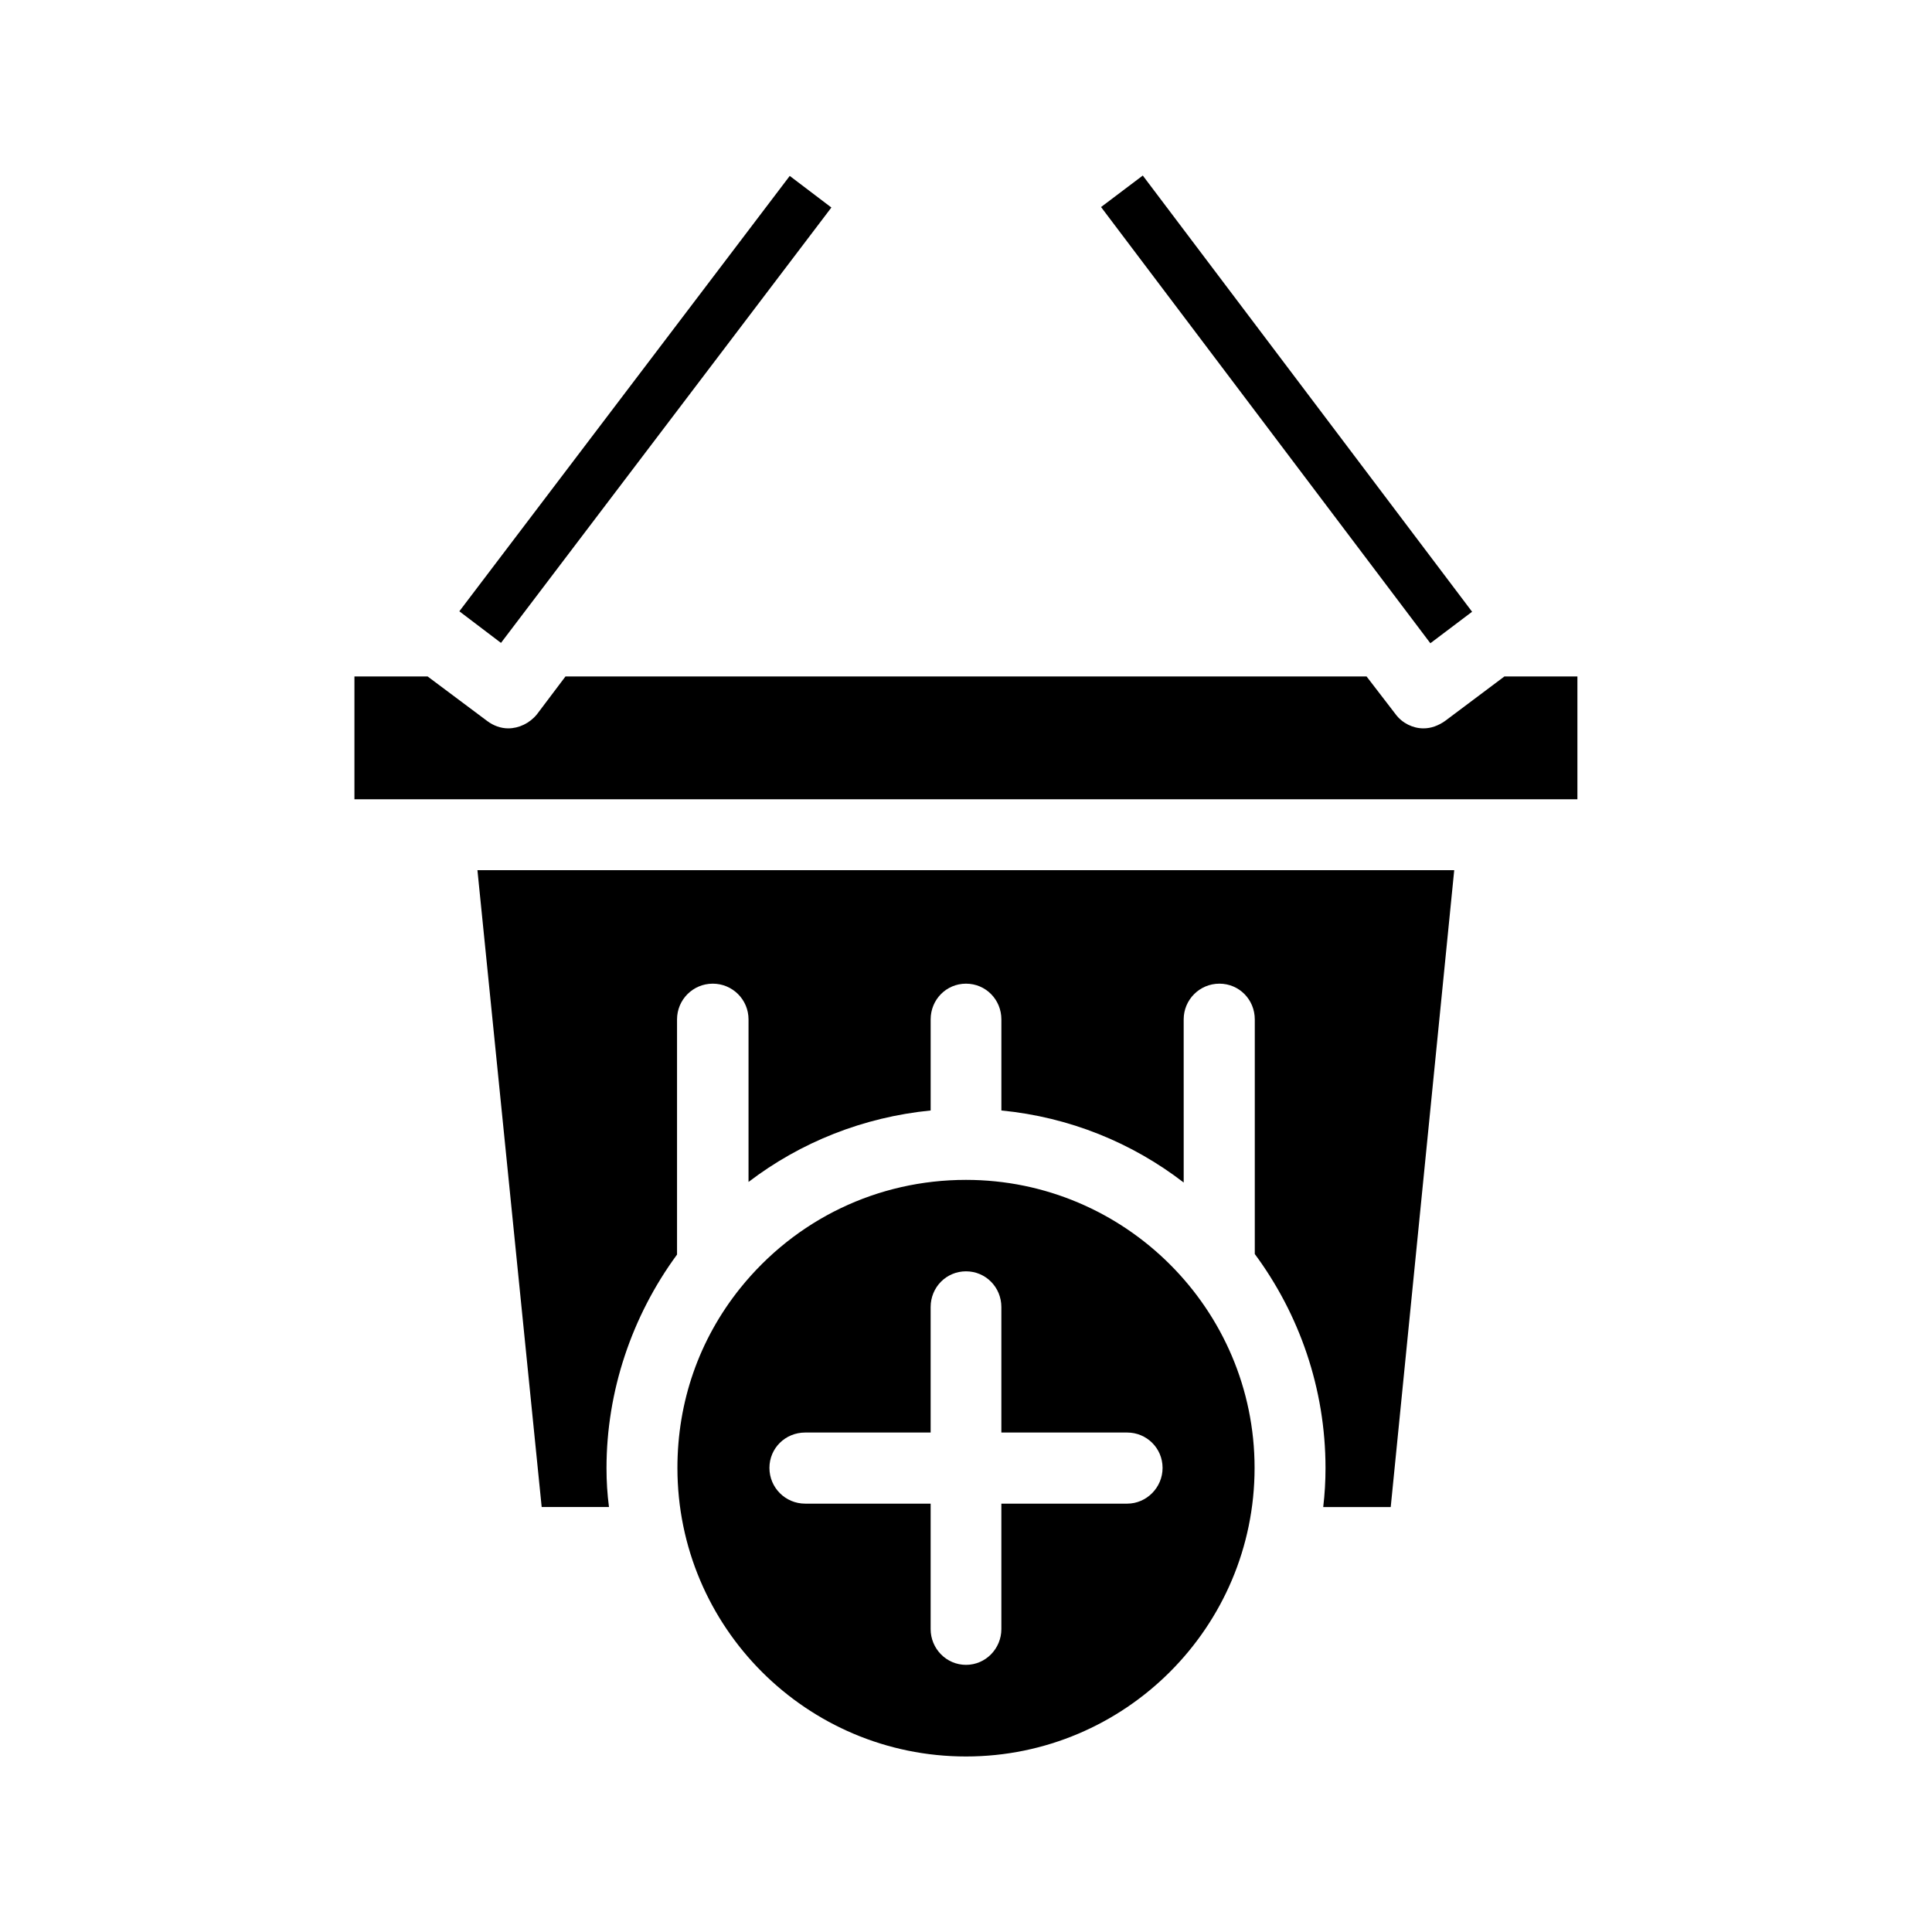
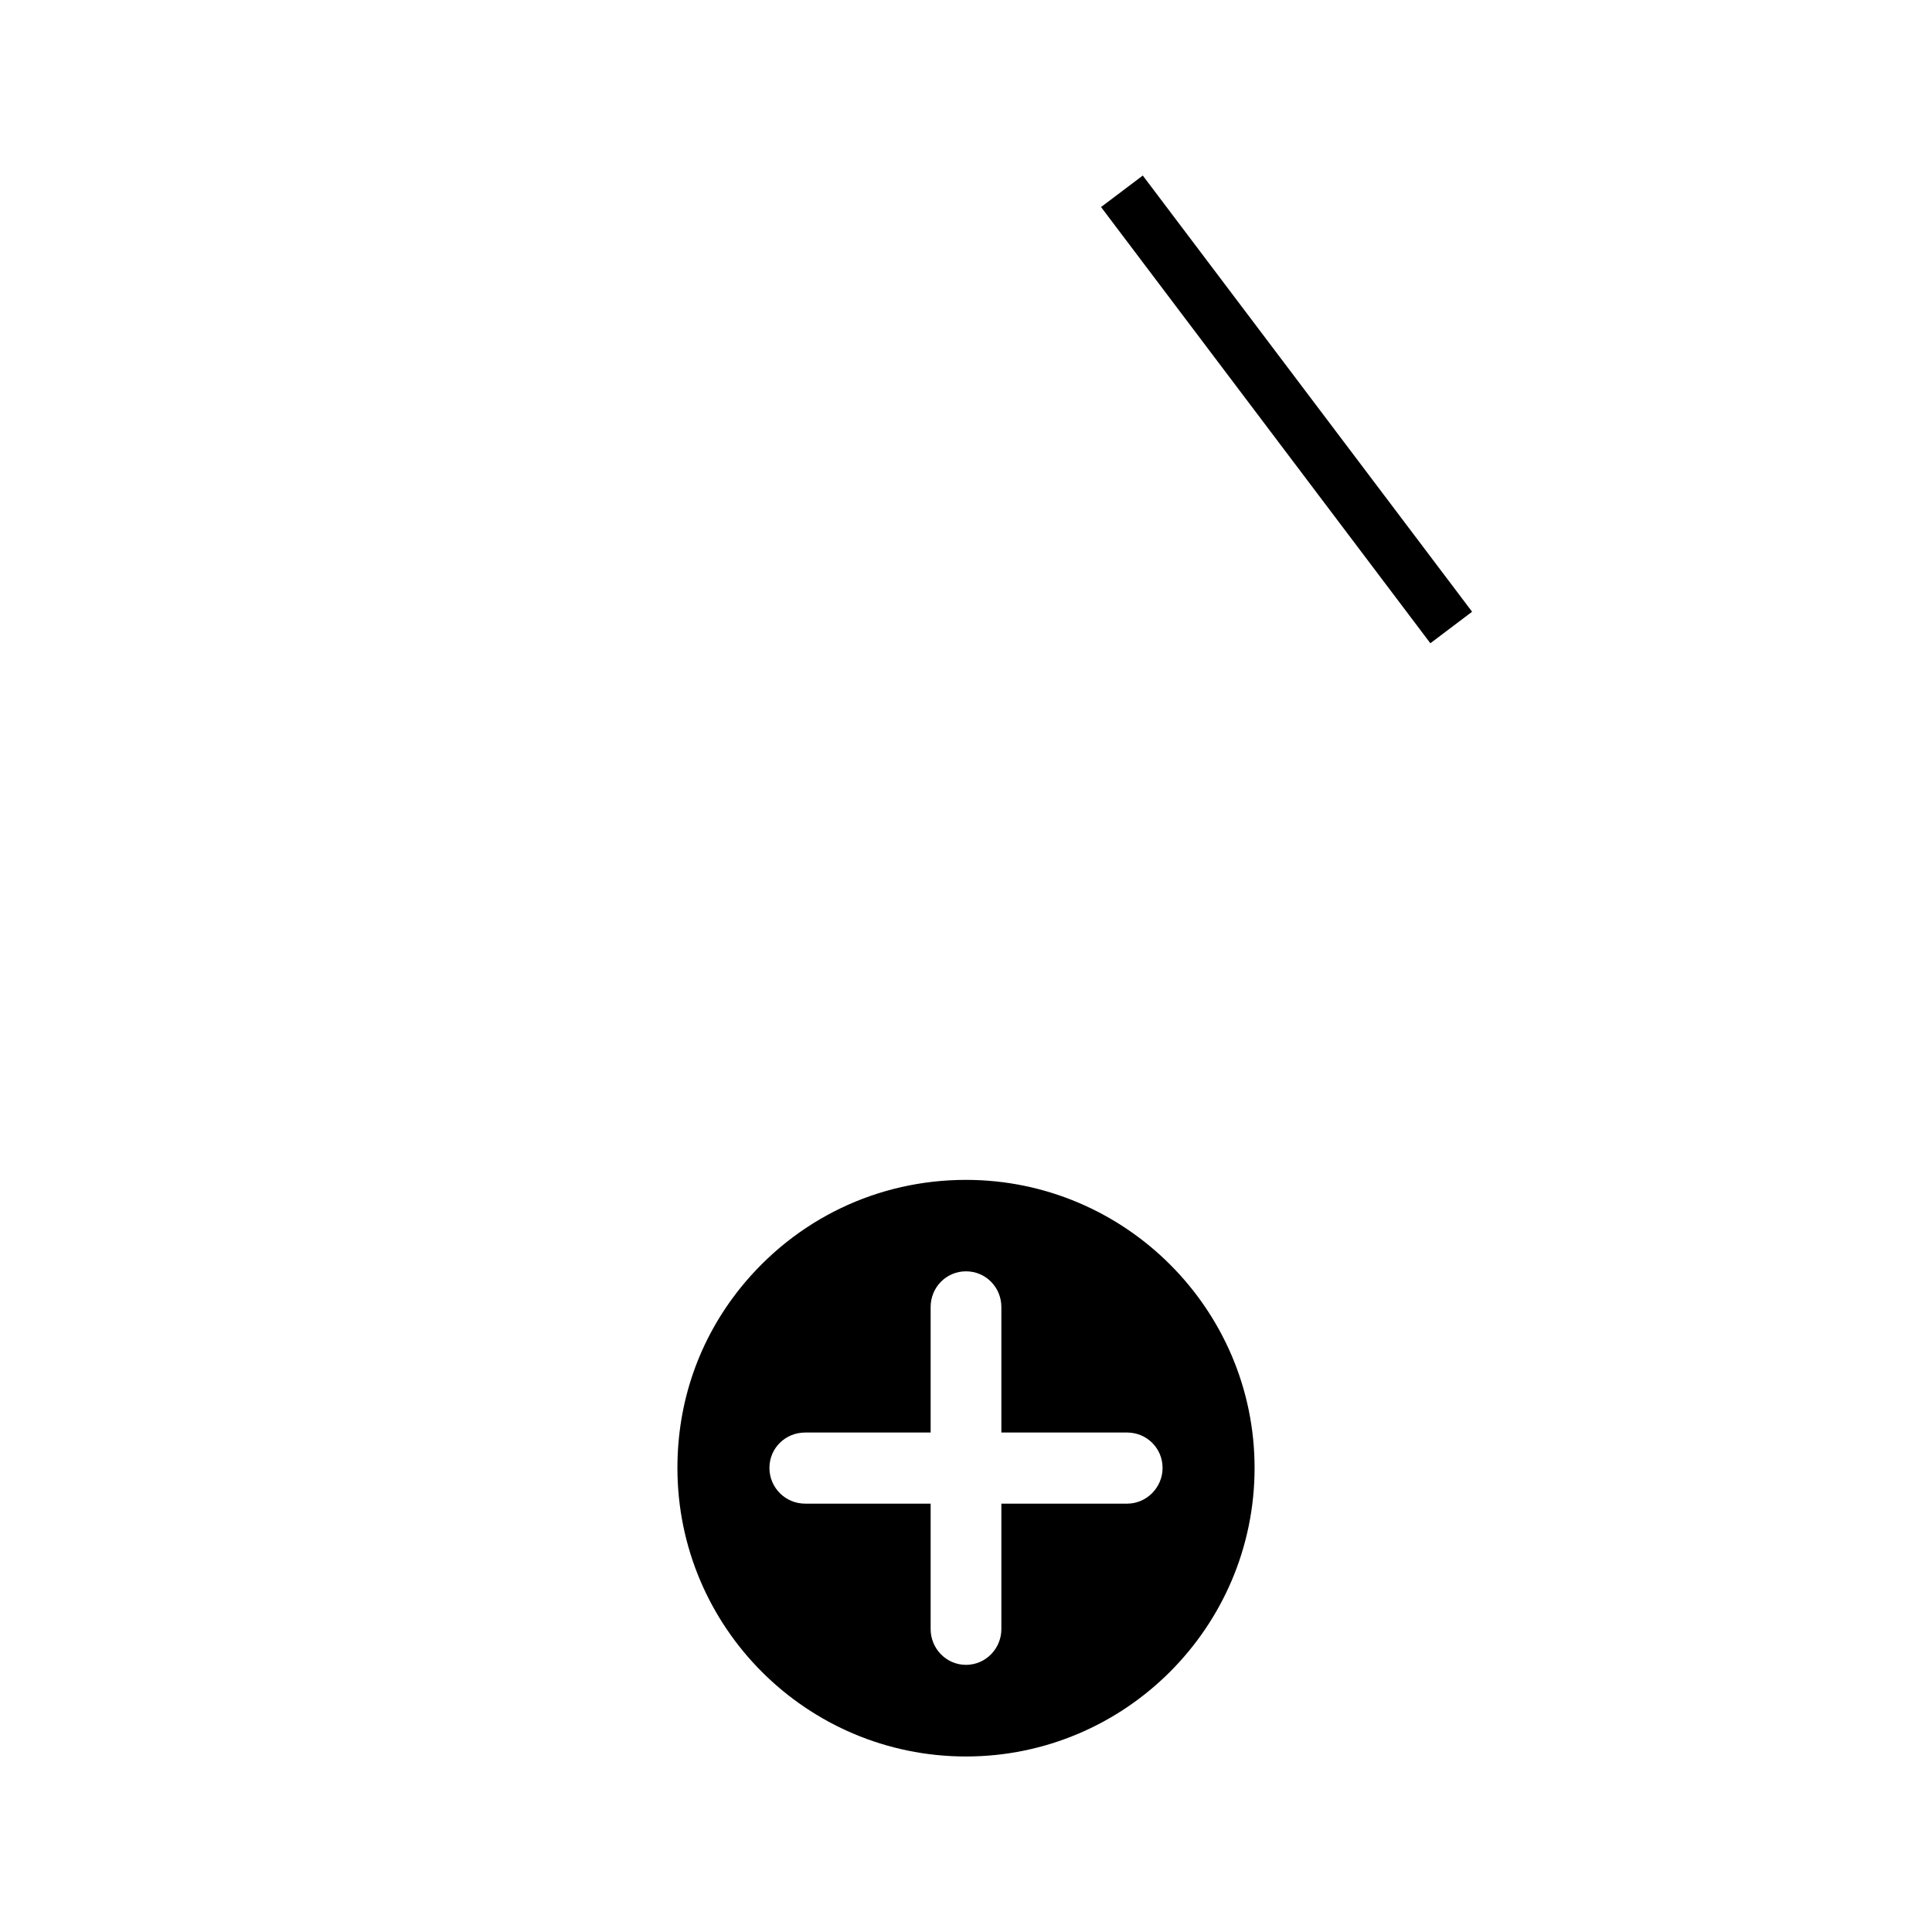
<svg xmlns="http://www.w3.org/2000/svg" fill="#000000" width="800px" height="800px" version="1.1" viewBox="144 144 512 512">
  <g>
-     <path d="m542.68 323.27-15.719 11.789c-1.812 1.258-3.676 1.965-5.742 1.965-2.769 0-5.594-1.359-7.356-3.727l-7.707-10.027h-212.3l-7.559 10.027c-1.914 2.363-4.785 3.727-7.609 3.727-1.965 0-3.93-0.707-5.594-1.965l-15.766-11.789h-19.398v32.547h324.1v-32.547z" />
    <path d="m446.85 190.52 87.27 115.6-11.059 8.348-87.27-115.6z" />
-     <path d="m353.29 190.62 11.035 8.375-87.559 115.38-11.035-8.375z" />
    <path d="m400 456.68c-23.426 0-45.141 10.43-59.852 28.719-10.934 13.652-16.625 30.129-16.625 47.609 0 42.219 34.258 76.477 76.477 76.477 42.117 0 76.477-34.258 76.477-76.477 0-42.066-34.359-76.328-76.477-76.328zm42.723 85.801h-33.352v33.25c0 5.141-4.133 9.473-9.371 9.473-5.242 0-9.371-4.332-9.371-9.473v-33.25h-33.25c-5.238 0-9.473-4.231-9.473-9.473 0-5.238 4.231-9.371 9.473-9.371h33.25v-33.25c0-5.238 4.133-9.473 9.371-9.473s9.371 4.231 9.371 9.473v33.25h33.352c5.141 0 9.371 4.133 9.371 9.371 0 5.238-4.285 9.473-9.371 9.473z" />
-     <path d="m287.55 543.38h17.836c-0.453-3.477-0.656-6.801-0.656-10.328 0-20.355 6.699-40.254 18.691-56.578v-62.32c0-5.238 4.231-9.473 9.473-9.473 5.238 0 9.473 4.231 9.473 9.473v43.074c13.855-10.578 30.48-17.18 48.266-18.941v-24.133c0-5.238 4.133-9.473 9.371-9.473s9.371 4.231 9.371 9.473v24.133c18.086 1.762 34.66 8.566 48.316 19.094l-0.004-43.227c0-5.238 4.231-9.473 9.473-9.473 5.238 0 9.371 4.231 9.371 9.473v62.172c11.738 15.867 18.742 35.566 18.742 56.727 0 3.527-0.203 6.902-0.605 10.328h17.887l16.828-168.78h-258.86z" />
  </g>
</svg>